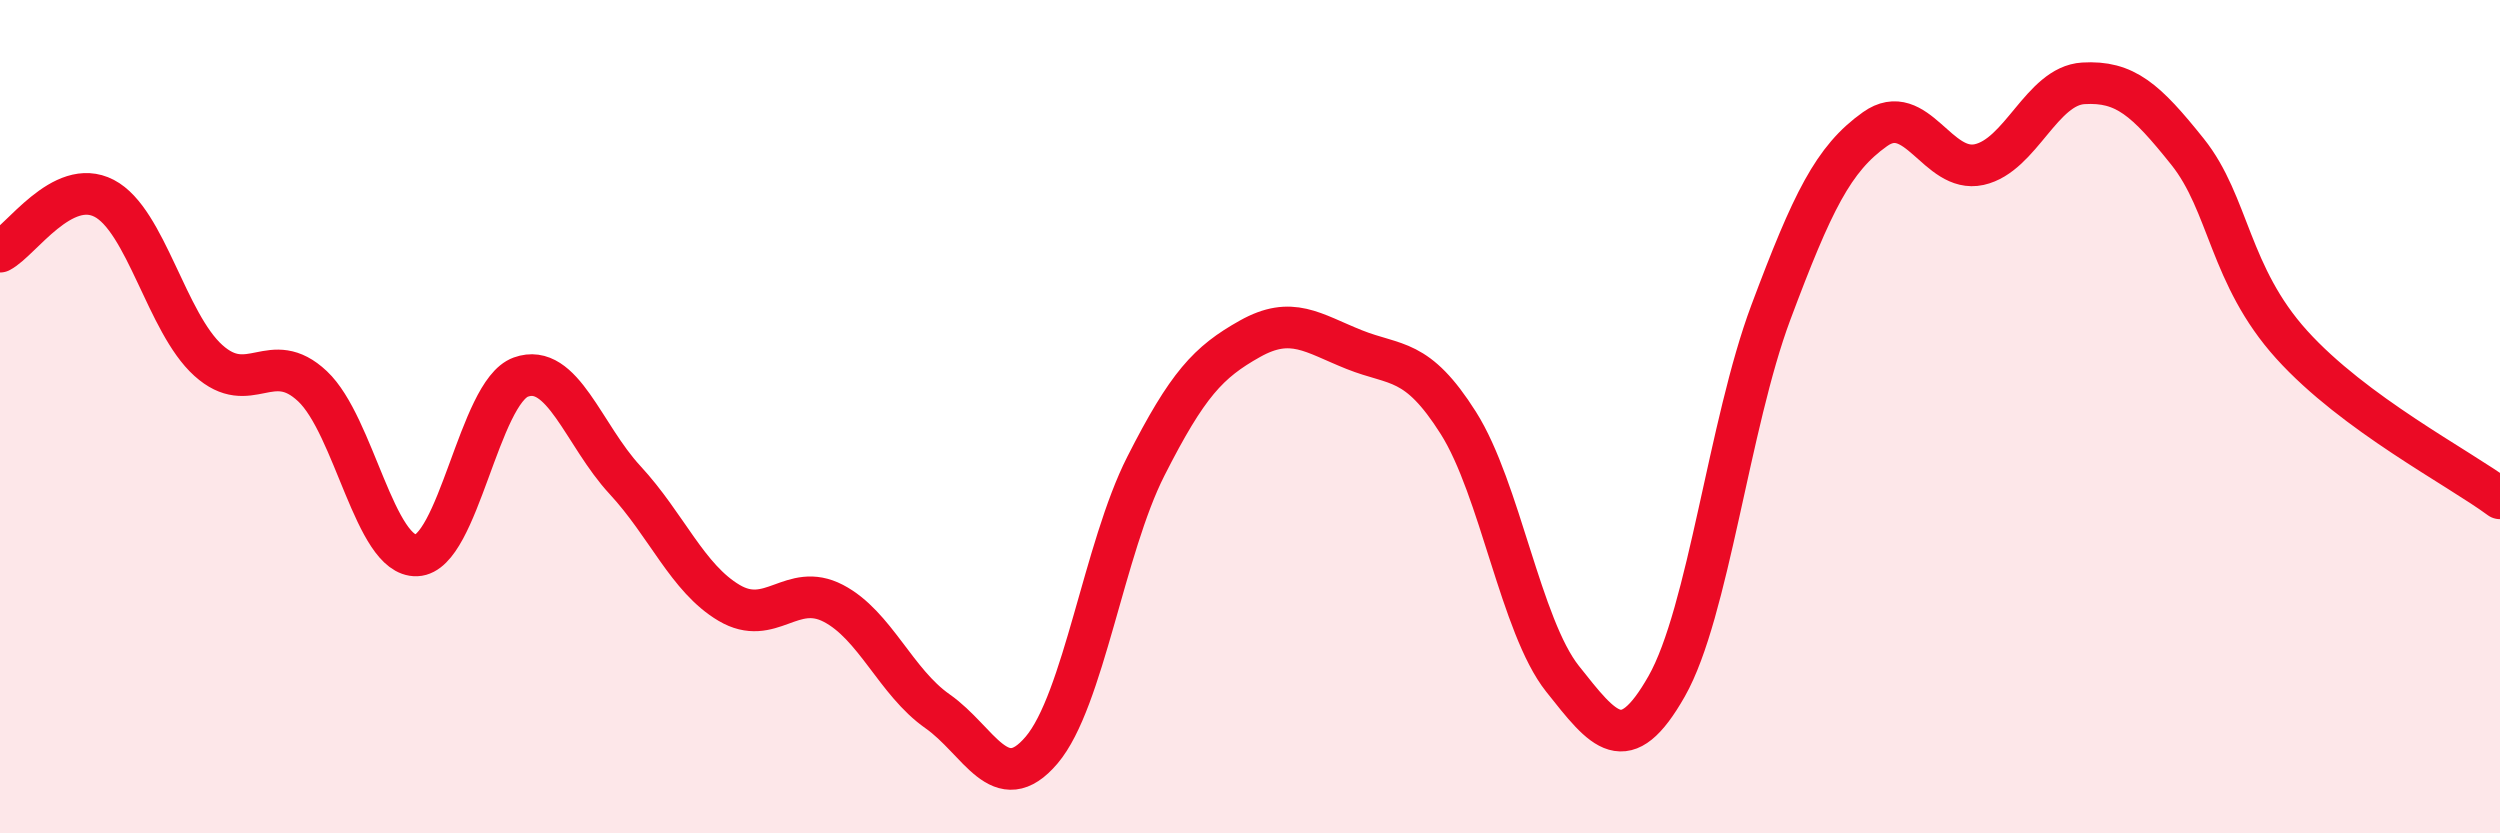
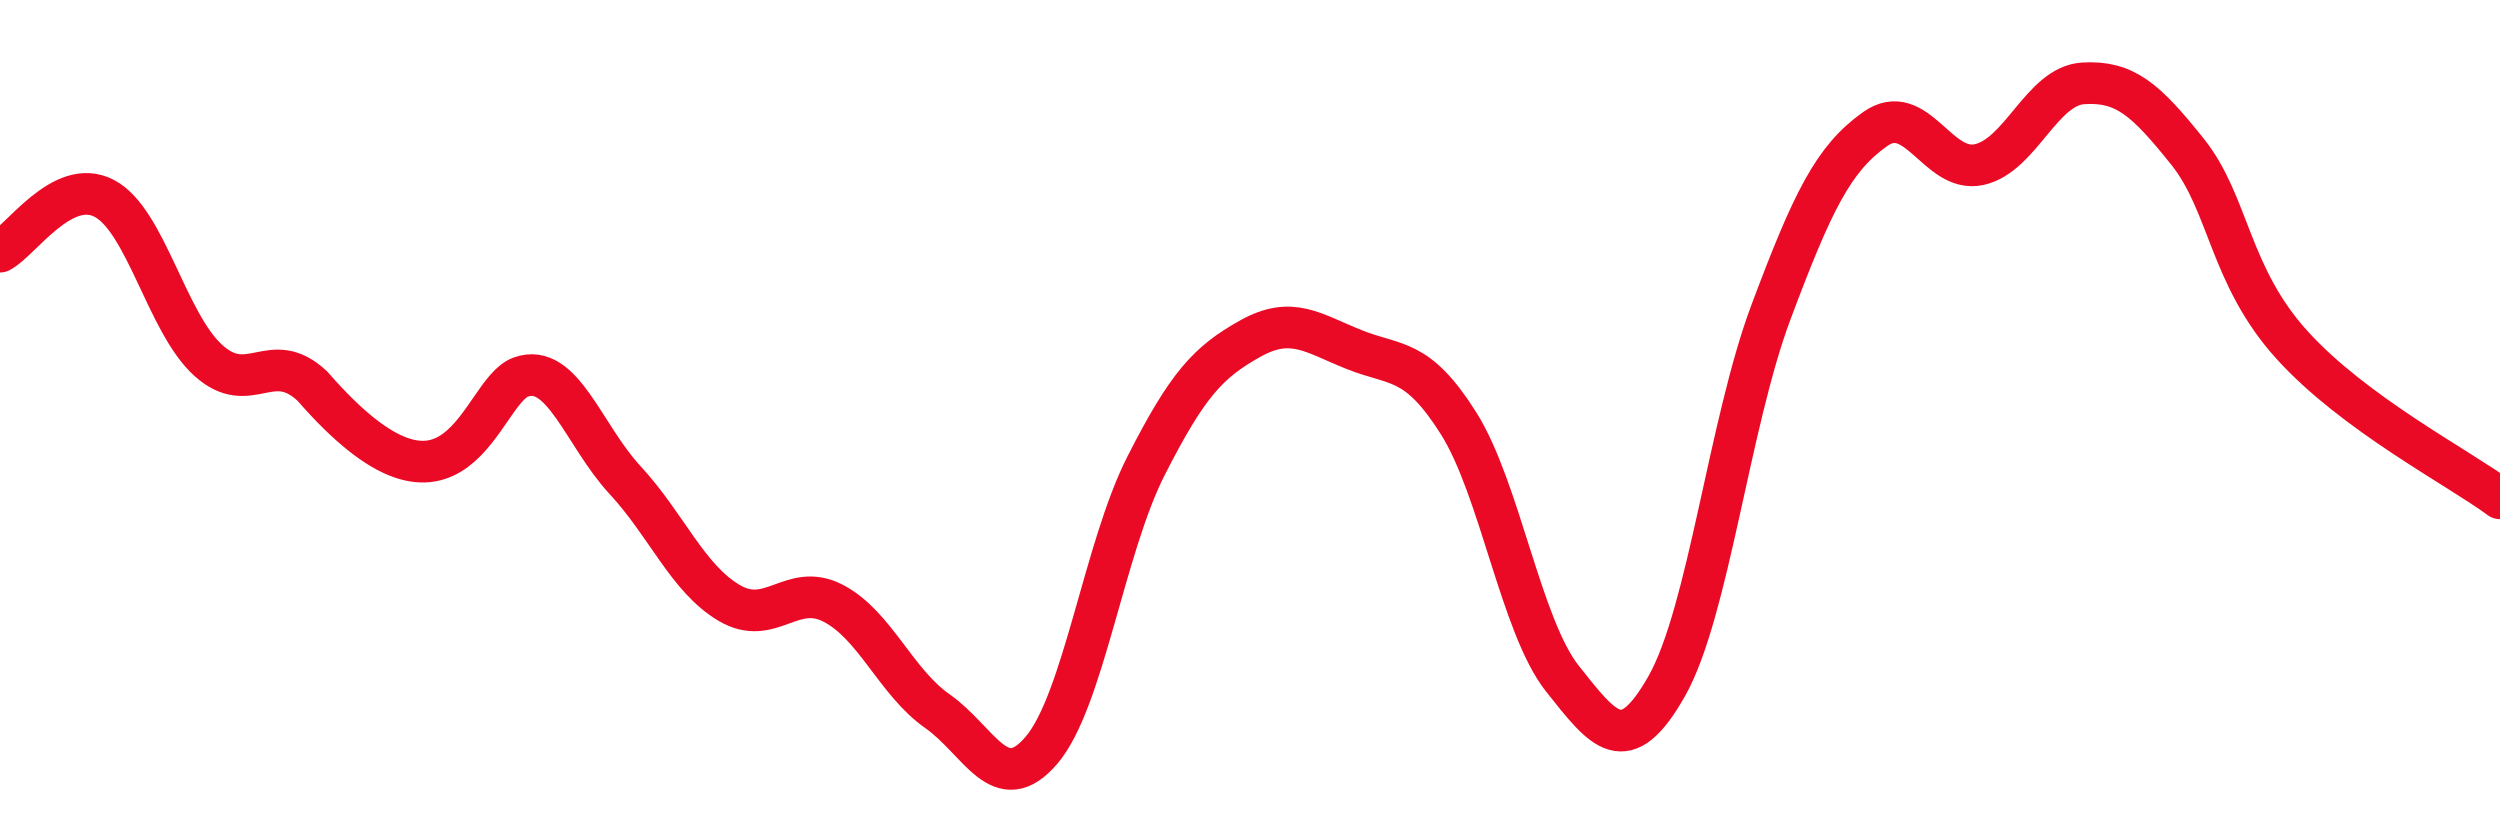
<svg xmlns="http://www.w3.org/2000/svg" width="60" height="20" viewBox="0 0 60 20">
-   <path d="M 0,6.04 C 0.5,5.78 1.5,4.24 2.5,4.76 C 3.5,5.28 4,7.75 5,8.65 C 6,9.55 6.5,8.33 7.5,9.27 C 8.5,10.21 9,13.37 10,13.33 C 11,13.29 11.5,9.41 12.5,9.05 C 13.5,8.69 14,10.44 15,11.52 C 16,12.6 16.5,13.88 17.5,14.47 C 18.5,15.06 19,13.96 20,14.48 C 21,15 21.5,16.37 22.5,17.07 C 23.5,17.77 24,19.18 25,18 C 26,16.82 26.5,13.16 27.5,11.19 C 28.5,9.22 29,8.69 30,8.13 C 31,7.57 31.5,7.99 32.5,8.39 C 33.5,8.79 34,8.57 35,10.15 C 36,11.73 36.5,15.03 37.5,16.29 C 38.5,17.55 39,18.23 40,16.47 C 41,14.71 41.5,10.17 42.5,7.5 C 43.5,4.83 44,3.81 45,3.1 C 46,2.39 46.5,4.17 47.5,3.95 C 48.5,3.73 49,2.06 50,2 C 51,1.94 51.5,2.39 52.5,3.64 C 53.5,4.89 53.5,6.61 55,8.27 C 56.5,9.93 59,11.22 60,11.96L60 20L0 20Z" fill="#EB0A25" opacity="0.1" stroke-linecap="round" stroke-linejoin="round" />
-   <path d="M 0,6.04 C 0.5,5.78 1.5,4.24 2.5,4.76 C 3.5,5.28 4,7.75 5,8.65 C 6,9.55 6.5,8.33 7.5,9.27 C 8.5,10.21 9,13.37 10,13.33 C 11,13.29 11.5,9.41 12.5,9.05 C 13.5,8.69 14,10.44 15,11.52 C 16,12.6 16.5,13.88 17.5,14.47 C 18.5,15.06 19,13.96 20,14.48 C 21,15 21.5,16.37 22.5,17.07 C 23.5,17.77 24,19.18 25,18 C 26,16.82 26.5,13.16 27.5,11.19 C 28.5,9.22 29,8.69 30,8.13 C 31,7.57 31.5,7.99 32.5,8.39 C 33.5,8.79 34,8.57 35,10.15 C 36,11.73 36.5,15.03 37.5,16.29 C 38.5,17.55 39,18.23 40,16.47 C 41,14.71 41.5,10.17 42.5,7.5 C 43.5,4.83 44,3.81 45,3.1 C 46,2.39 46.5,4.17 47.5,3.95 C 48.5,3.73 49,2.06 50,2 C 51,1.94 51.5,2.39 52.5,3.64 C 53.5,4.89 53.5,6.61 55,8.27 C 56.5,9.93 59,11.22 60,11.96" stroke="#EB0A25" stroke-width="1" fill="none" stroke-linecap="round" stroke-linejoin="round" />
+   <path d="M 0,6.04 C 0.5,5.78 1.5,4.24 2.5,4.76 C 3.5,5.28 4,7.75 5,8.65 C 6,9.55 6.5,8.33 7.5,9.27 C 11,13.29 11.5,9.41 12.5,9.05 C 13.5,8.69 14,10.44 15,11.52 C 16,12.6 16.5,13.88 17.5,14.47 C 18.5,15.06 19,13.96 20,14.48 C 21,15 21.5,16.37 22.5,17.07 C 23.5,17.77 24,19.18 25,18 C 26,16.82 26.5,13.16 27.5,11.19 C 28.5,9.22 29,8.69 30,8.13 C 31,7.57 31.5,7.99 32.5,8.39 C 33.5,8.79 34,8.57 35,10.15 C 36,11.73 36.5,15.03 37.5,16.29 C 38.5,17.55 39,18.23 40,16.47 C 41,14.71 41.5,10.17 42.5,7.5 C 43.5,4.83 44,3.81 45,3.1 C 46,2.39 46.5,4.17 47.5,3.95 C 48.5,3.73 49,2.06 50,2 C 51,1.94 51.5,2.39 52.5,3.64 C 53.5,4.89 53.5,6.61 55,8.27 C 56.5,9.93 59,11.22 60,11.96" stroke="#EB0A25" stroke-width="1" fill="none" stroke-linecap="round" stroke-linejoin="round" />
</svg>